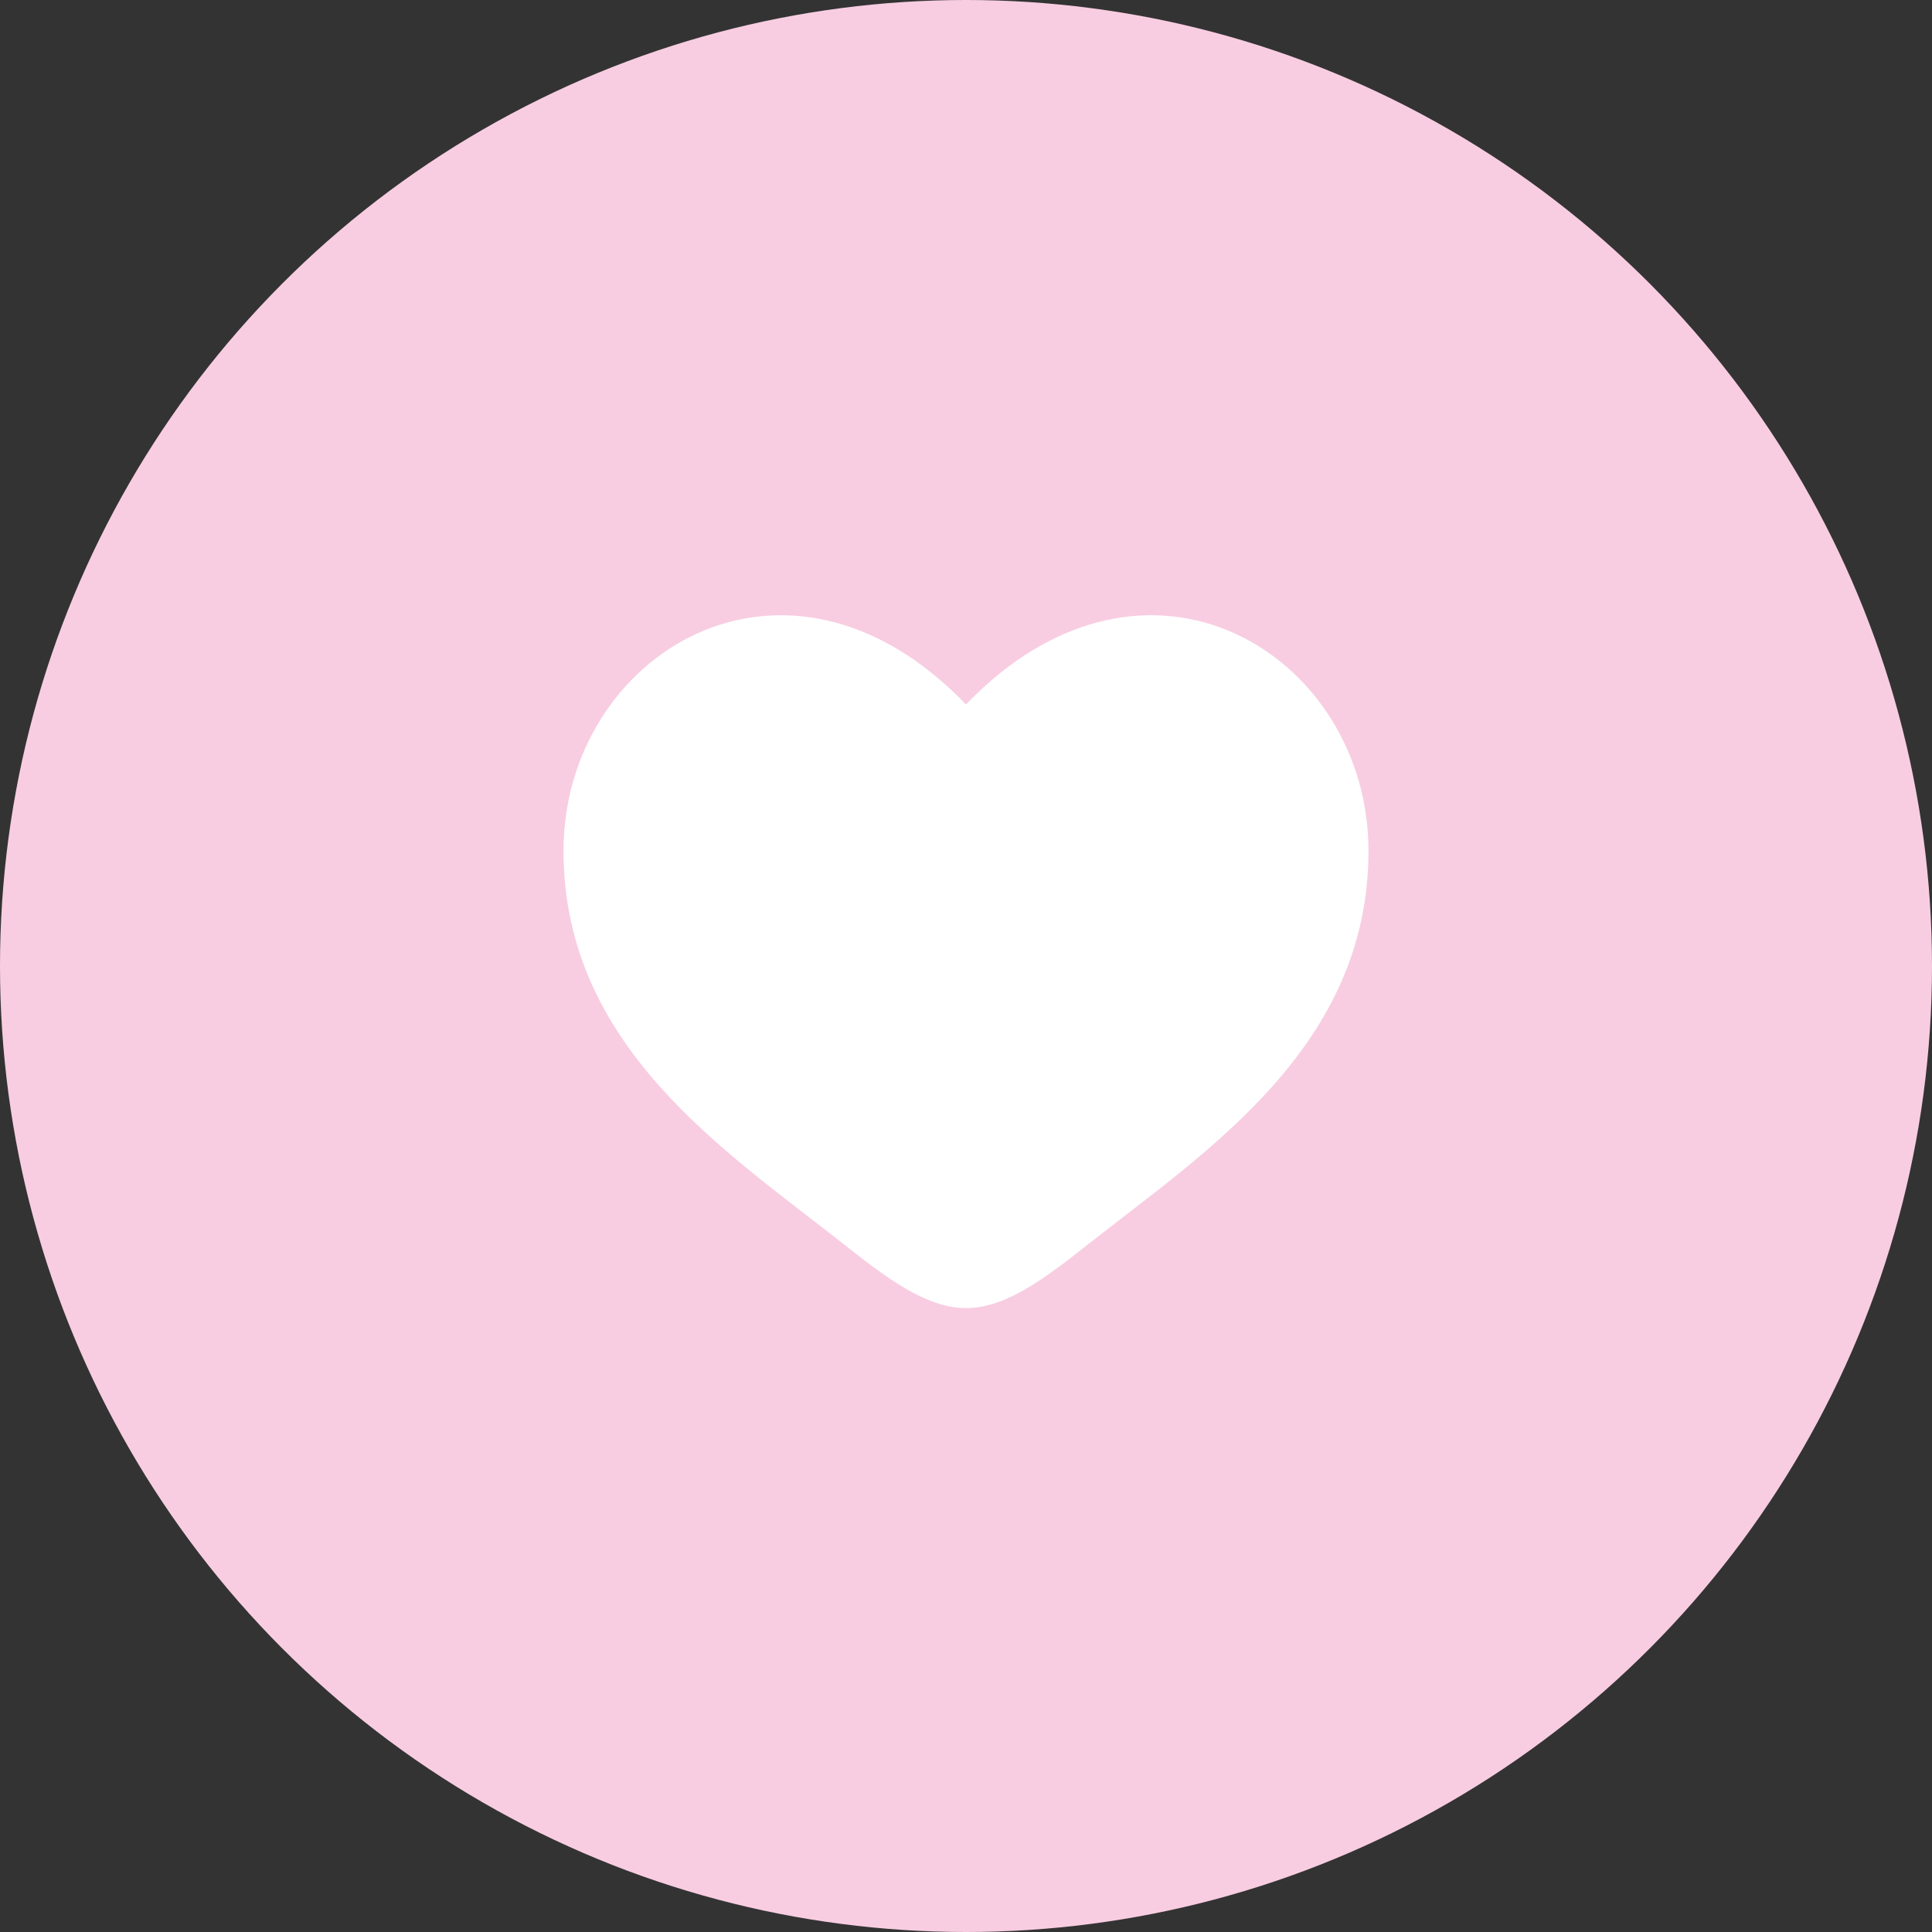
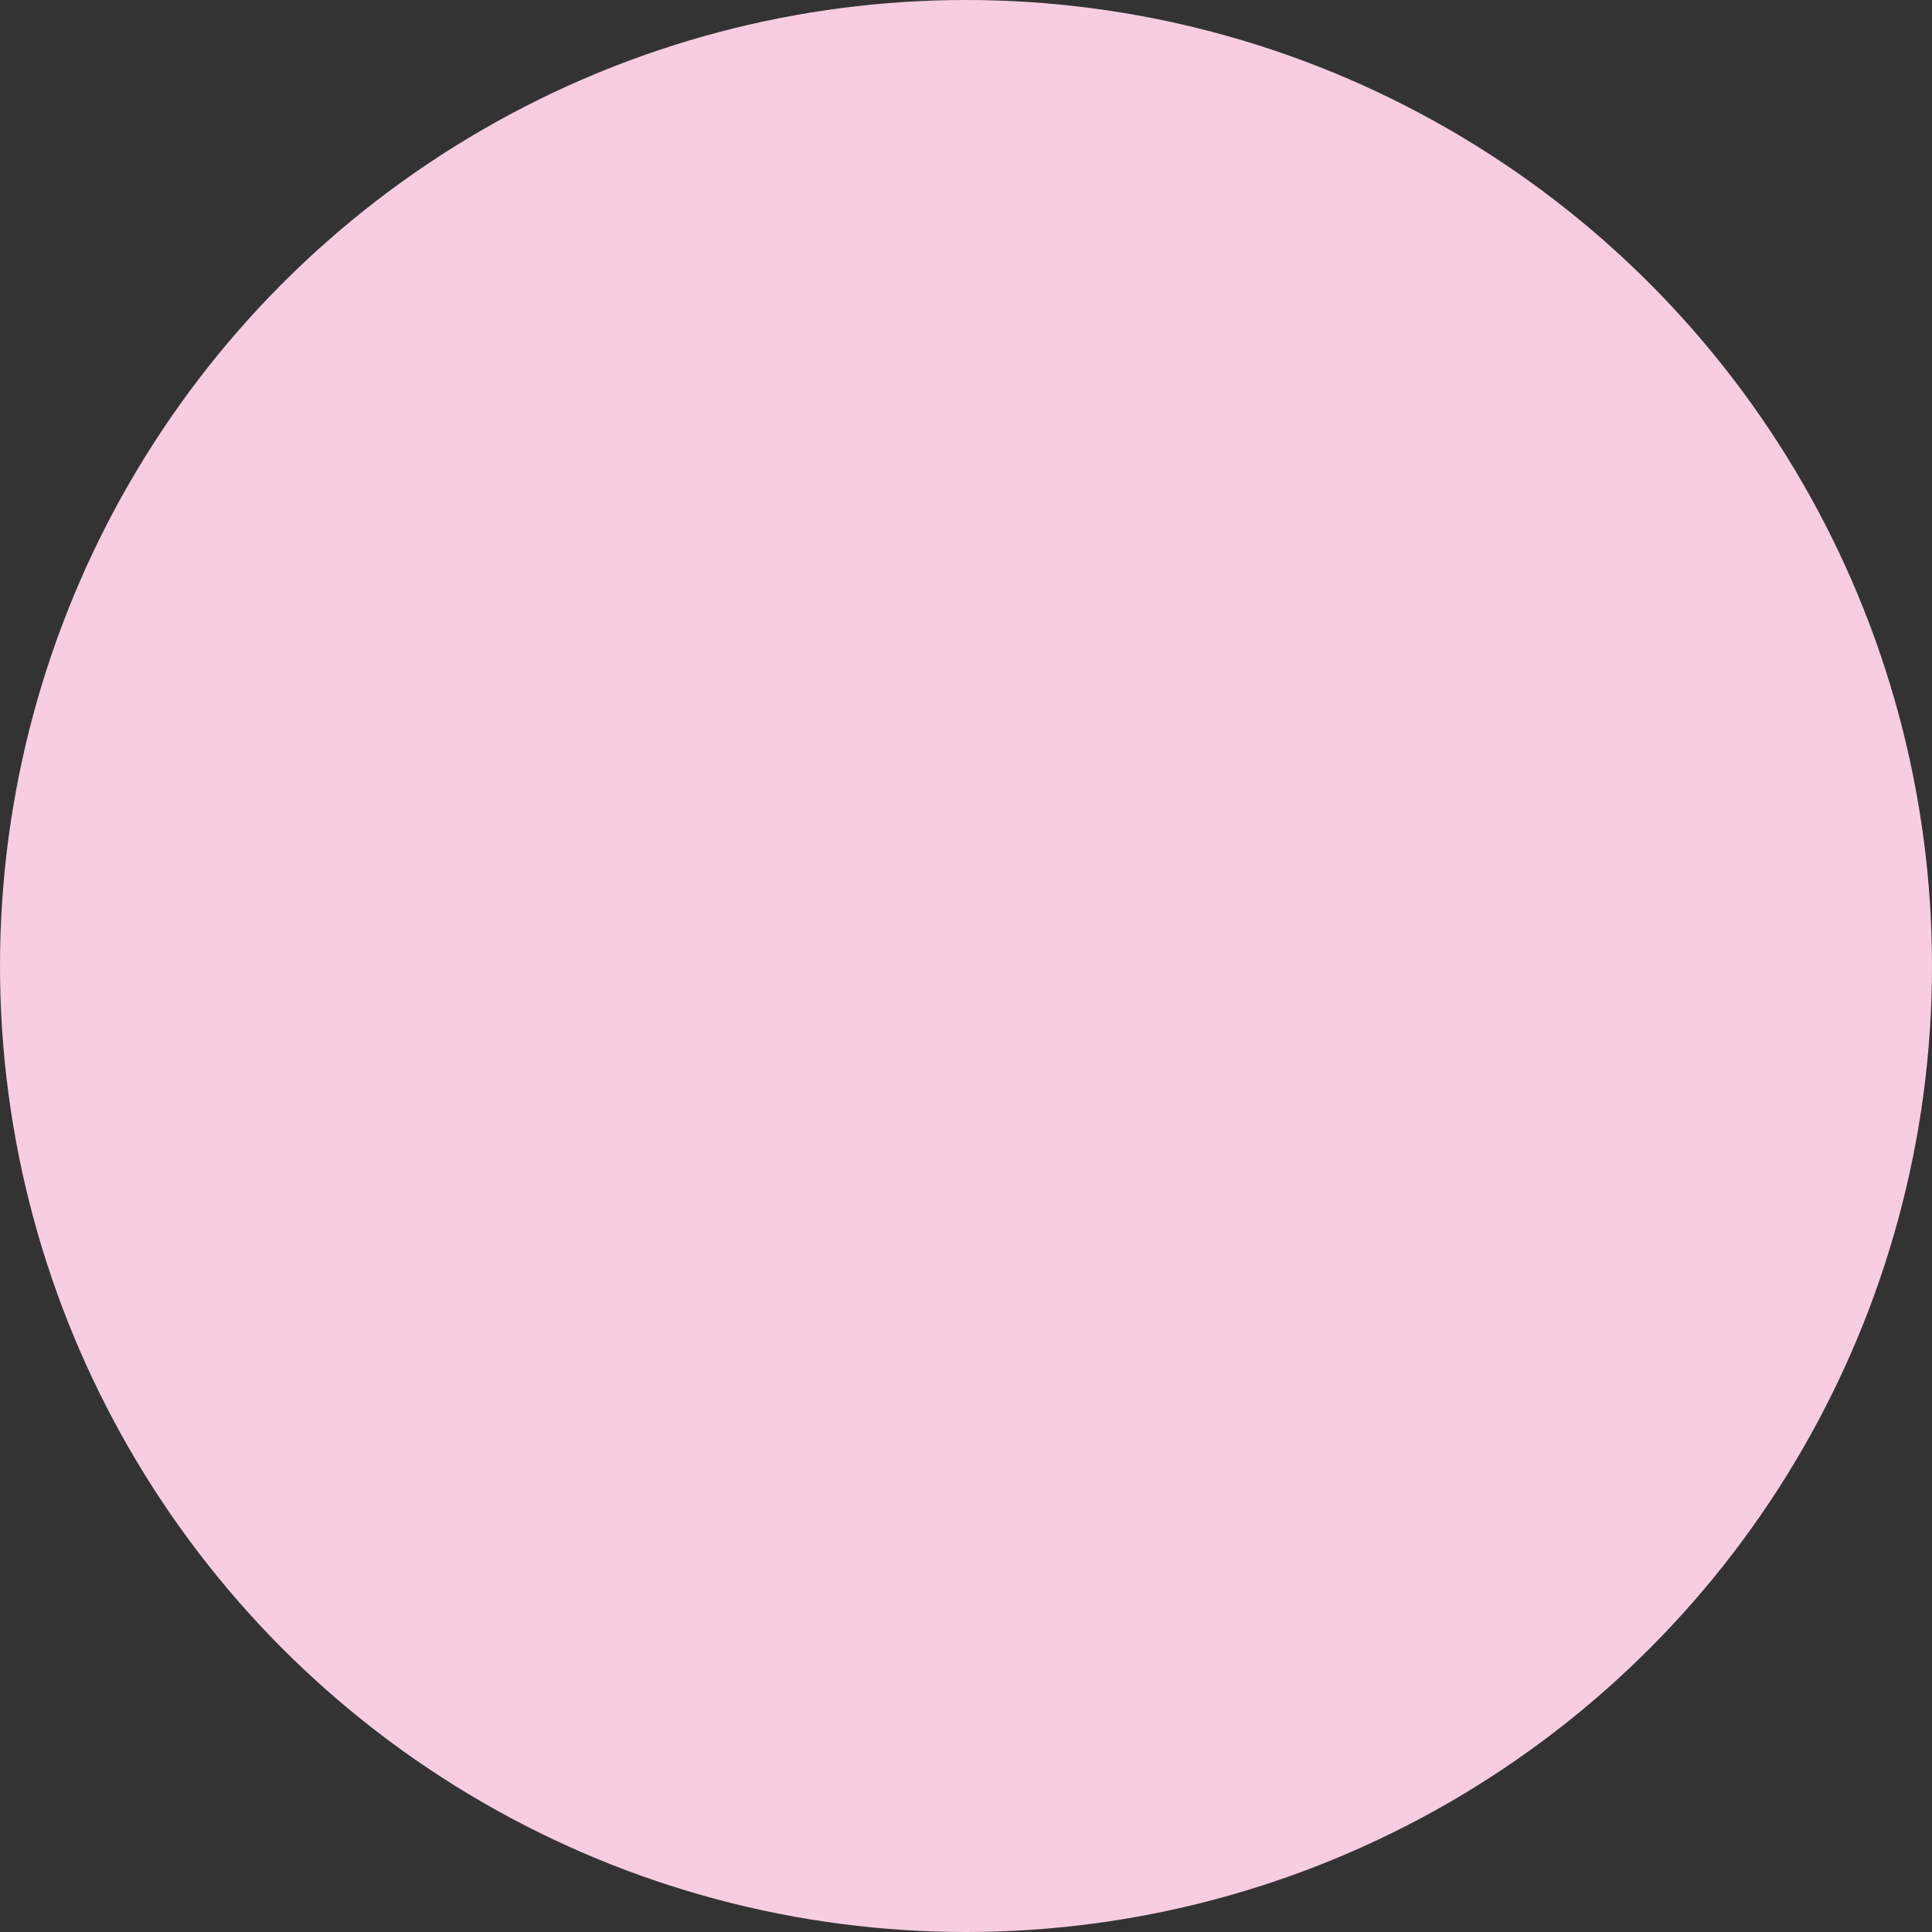
<svg xmlns="http://www.w3.org/2000/svg" width="40" height="40" viewBox="0 0 40 40" fill="none">
  <rect x="0" y="0" width="40" height="40" fill="#333333" stroke="none" />
  <circle cx="20" cy="20" r="20" fill="#F8CDE1" />
-   <path d="M11.667 17.614C11.667 21.667 15.017 23.826 17.468 25.759C18.333 26.441 19.167 27.083 20 27.083C20.833 27.083 21.667 26.442 22.532 25.758C24.984 23.827 28.333 21.667 28.333 17.615C28.333 13.562 23.75 10.688 20 14.585C16.25 10.688 11.667 13.562 11.667 17.614Z" fill="white" />
</svg>